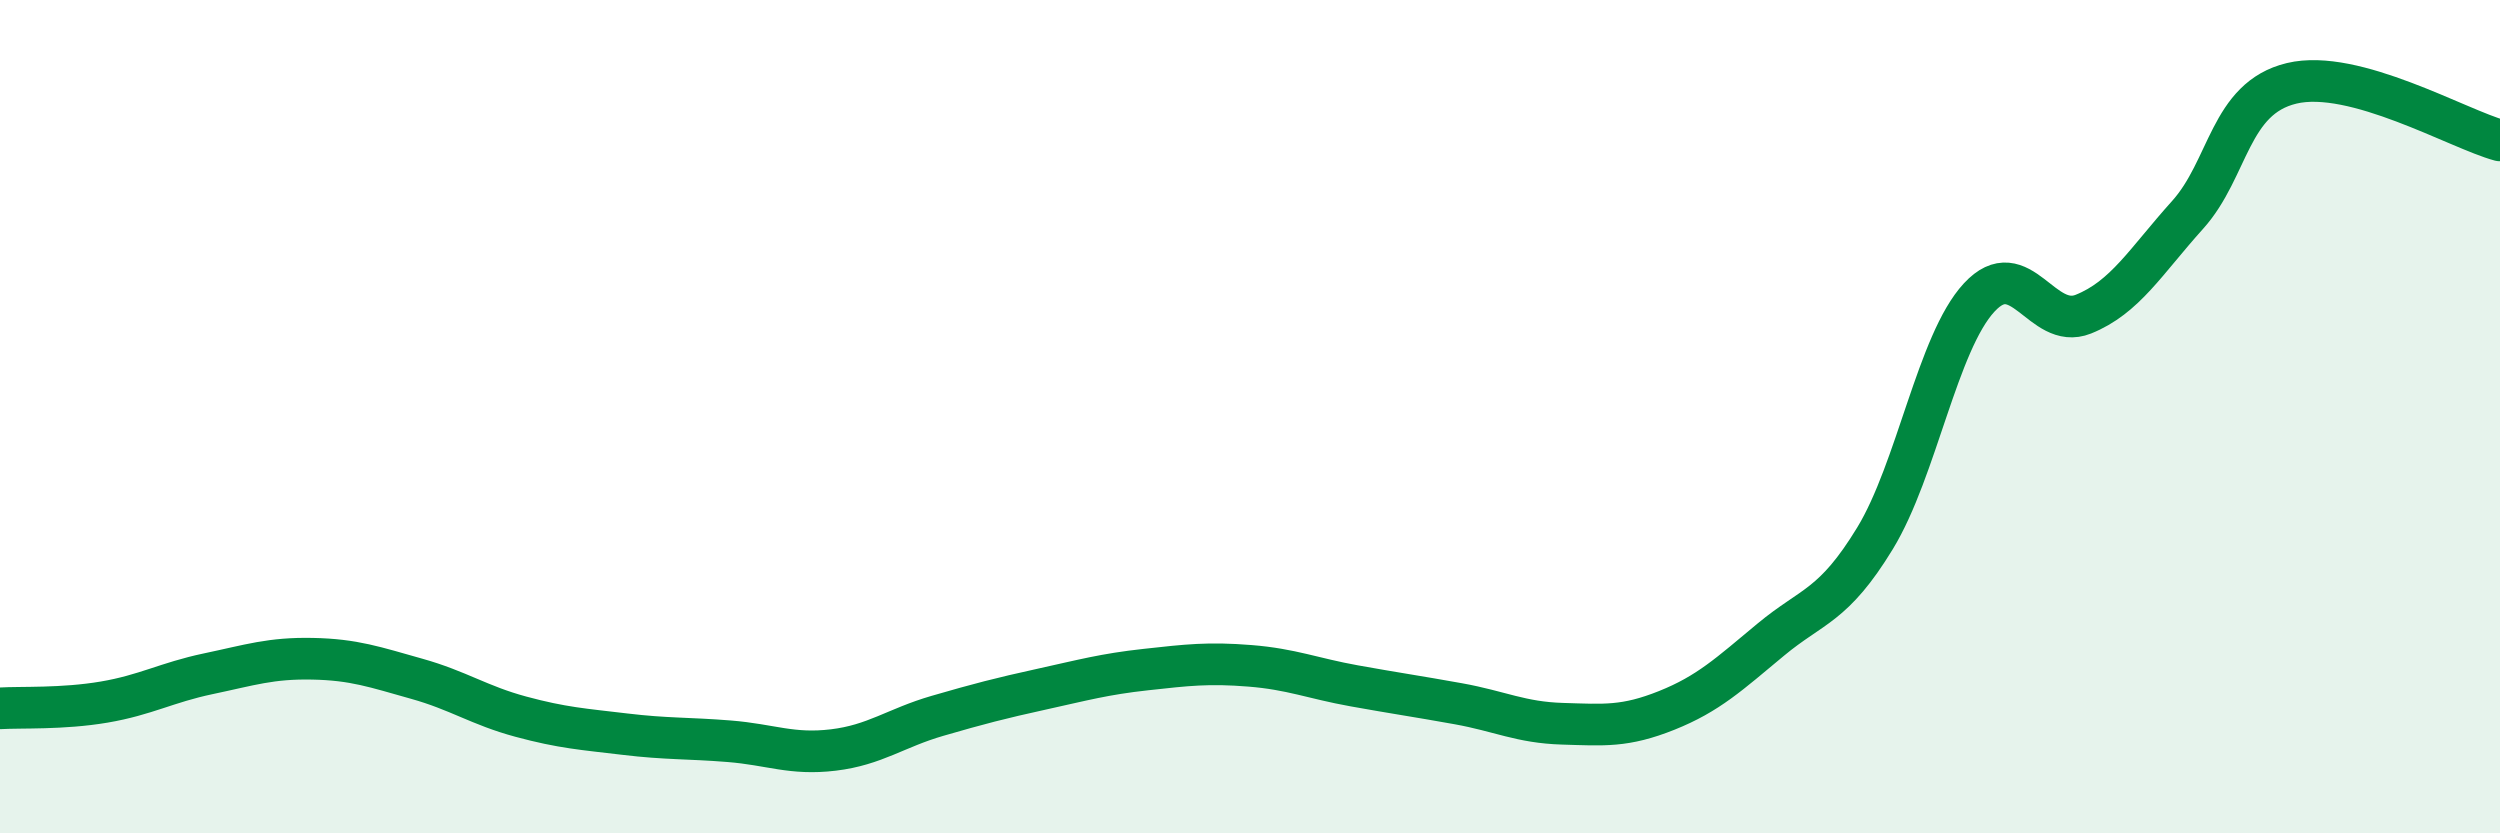
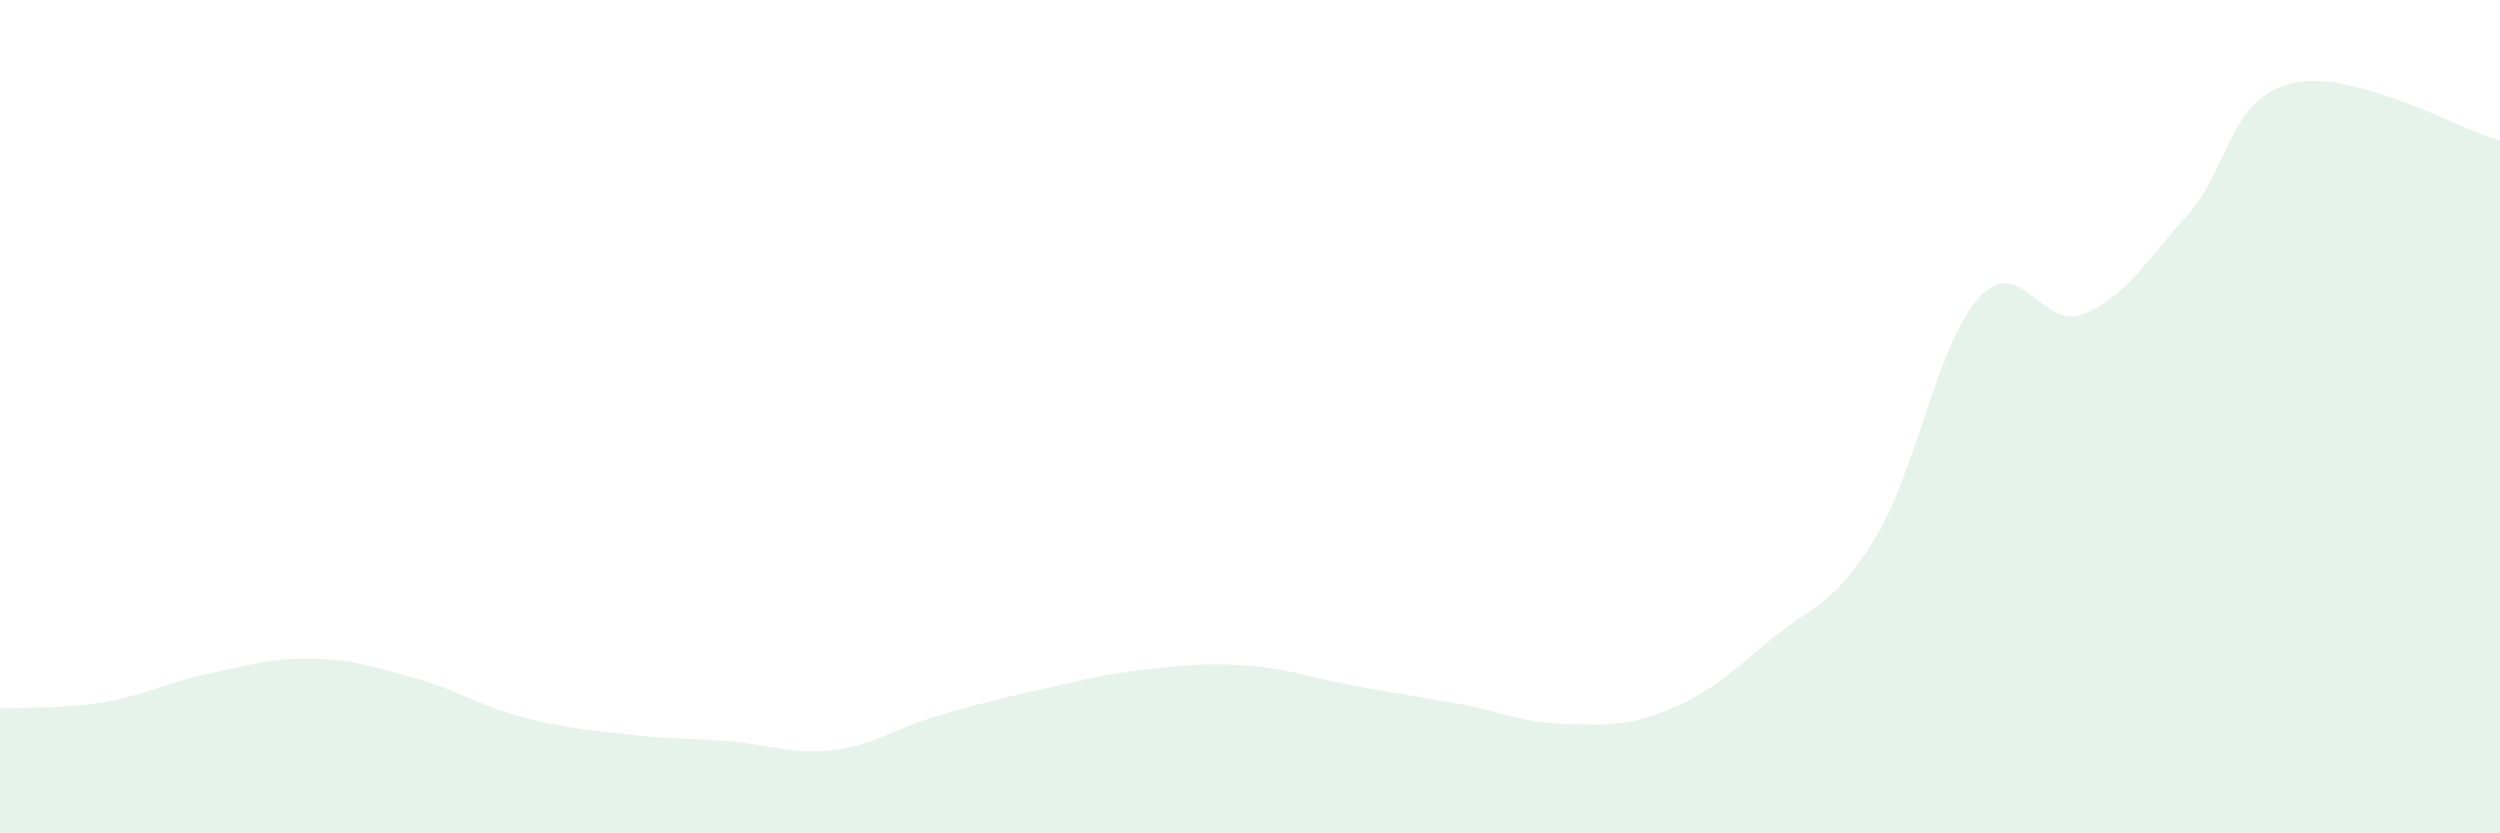
<svg xmlns="http://www.w3.org/2000/svg" width="60" height="20" viewBox="0 0 60 20">
  <path d="M 0,17 C 0.5,16.97 1.5,17.02 2.5,16.85 C 3.5,16.68 4,16.38 5,16.17 C 6,15.96 6.5,15.79 7.5,15.81 C 8.5,15.83 9,16.01 10,16.29 C 11,16.57 11.5,16.93 12.5,17.2 C 13.5,17.47 14,17.5 15,17.62 C 16,17.74 16.5,17.71 17.5,17.79 C 18.5,17.87 19,18.12 20,18 C 21,17.88 21.5,17.47 22.5,17.18 C 23.5,16.89 24,16.76 25,16.54 C 26,16.32 26.5,16.18 27.5,16.07 C 28.5,15.96 29,15.9 30,15.98 C 31,16.06 31.5,16.28 32.5,16.46 C 33.5,16.64 34,16.71 35,16.89 C 36,17.07 36.5,17.34 37.5,17.37 C 38.5,17.4 39,17.45 40,17.05 C 41,16.65 41.5,16.18 42.5,15.35 C 43.5,14.52 44,14.56 45,12.92 C 46,11.28 46.5,8.22 47.5,7.14 C 48.5,6.06 49,7.94 50,7.54 C 51,7.14 51.5,6.27 52.5,5.16 C 53.5,4.05 53.5,2.36 55,2 C 56.5,1.64 59,3.1 60,3.37L60 20L0 20Z" fill="#008740" opacity="0.1" stroke-linecap="round" stroke-linejoin="round" />
-   <path d="M 0,17 C 0.5,16.97 1.5,17.02 2.5,16.85 C 3.5,16.68 4,16.38 5,16.17 C 6,15.96 6.5,15.79 7.5,15.81 C 8.5,15.83 9,16.01 10,16.29 C 11,16.57 11.5,16.93 12.5,17.2 C 13.5,17.47 14,17.5 15,17.62 C 16,17.74 16.5,17.71 17.5,17.79 C 18.5,17.87 19,18.12 20,18 C 21,17.88 21.5,17.47 22.5,17.18 C 23.5,16.89 24,16.76 25,16.54 C 26,16.32 26.5,16.18 27.5,16.07 C 28.5,15.96 29,15.9 30,15.98 C 31,16.06 31.5,16.28 32.5,16.46 C 33.5,16.64 34,16.71 35,16.89 C 36,17.07 36.5,17.34 37.5,17.37 C 38.5,17.4 39,17.45 40,17.05 C 41,16.65 41.5,16.18 42.5,15.35 C 43.5,14.52 44,14.56 45,12.92 C 46,11.28 46.5,8.22 47.5,7.14 C 48.5,6.06 49,7.94 50,7.54 C 51,7.14 51.5,6.27 52.5,5.16 C 53.5,4.05 53.5,2.36 55,2 C 56.5,1.64 59,3.1 60,3.37" stroke="#008740" stroke-width="1" fill="none" stroke-linecap="round" stroke-linejoin="round" />
</svg>